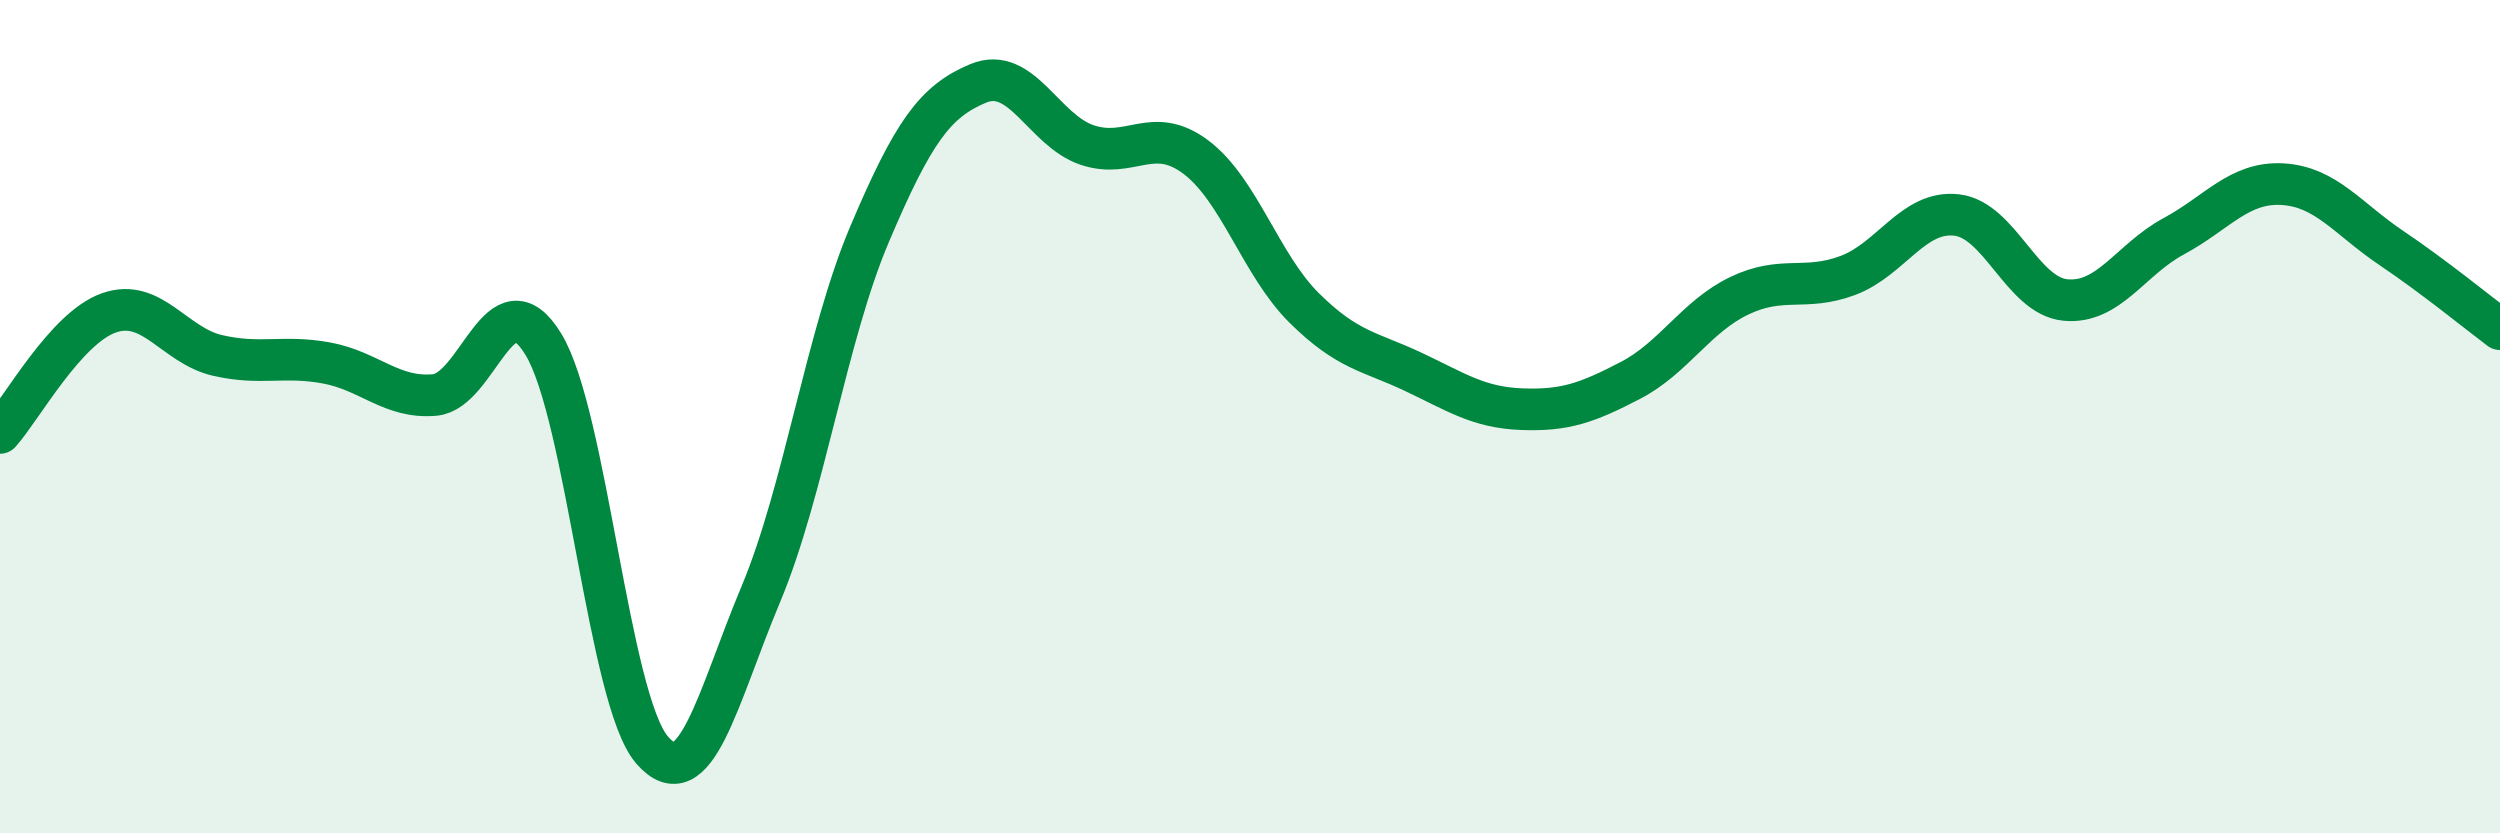
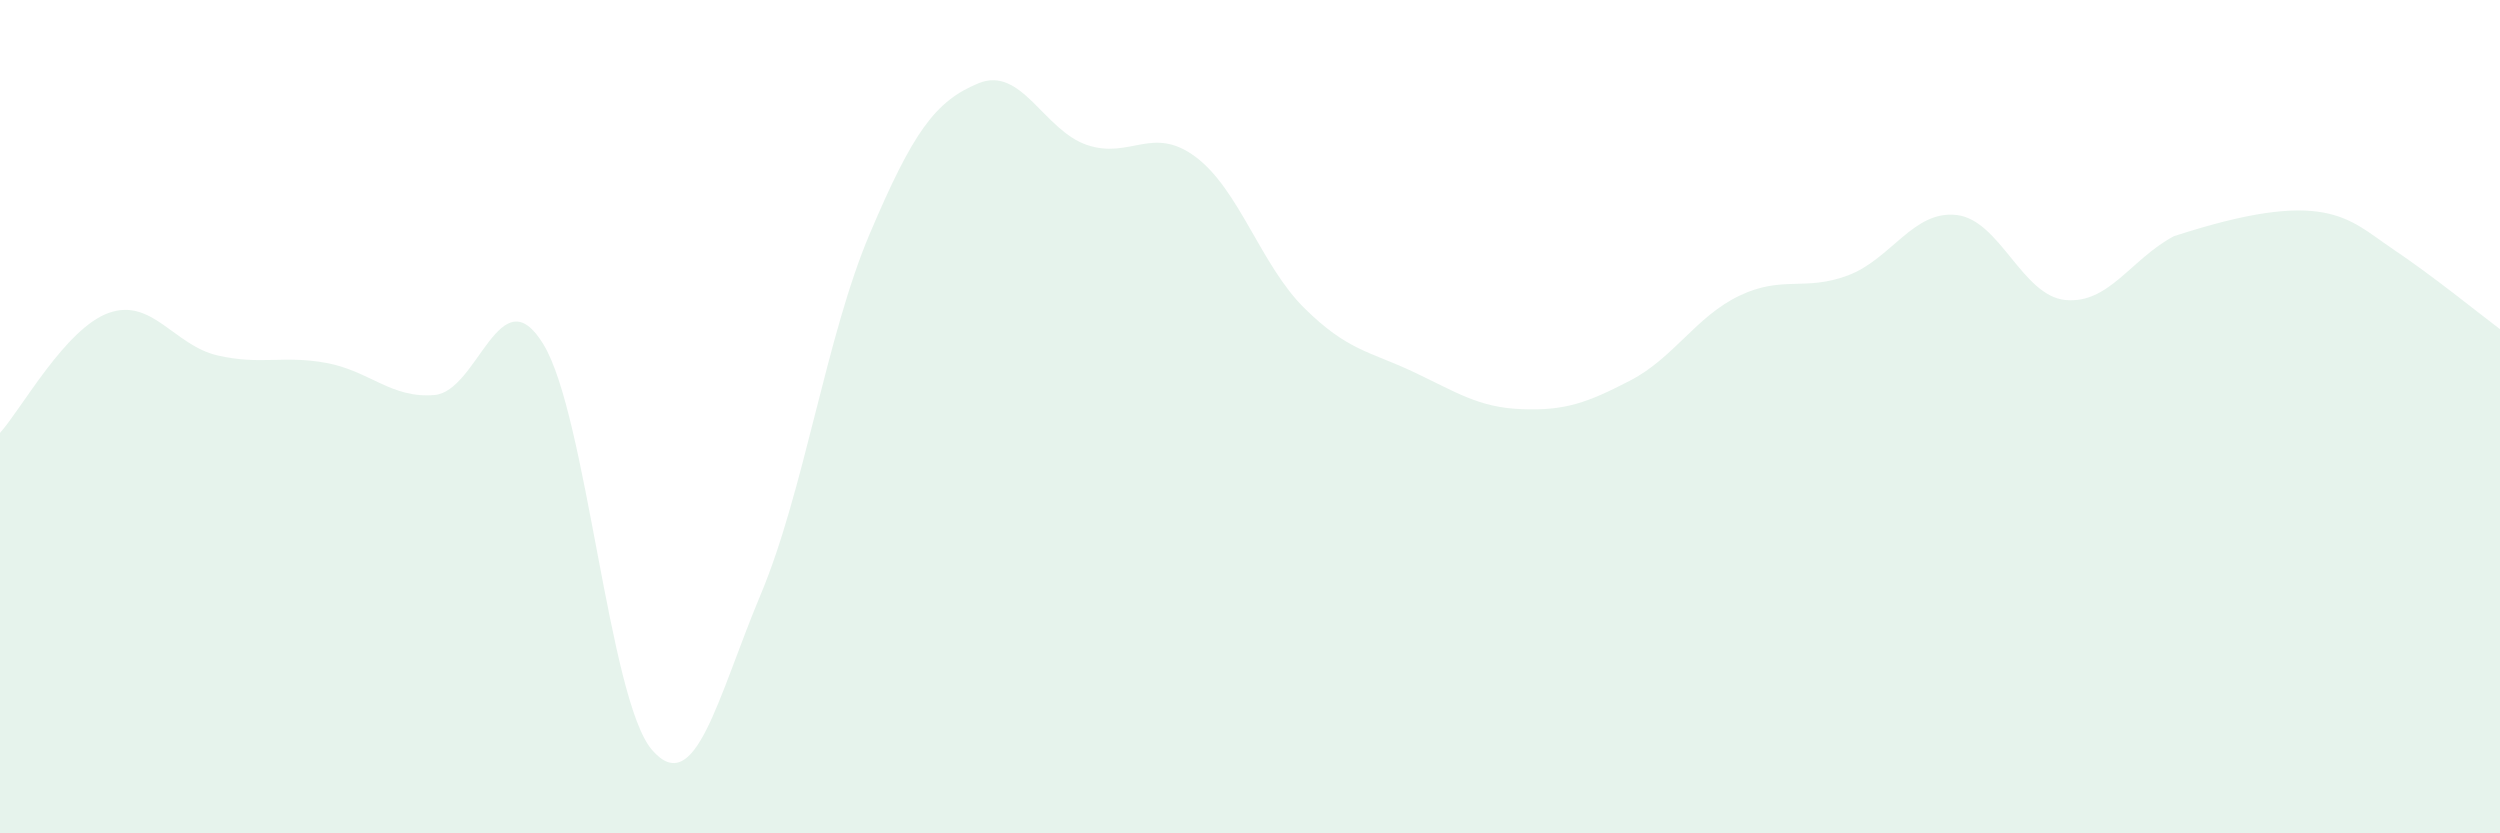
<svg xmlns="http://www.w3.org/2000/svg" width="60" height="20" viewBox="0 0 60 20">
-   <path d="M 0,10.39 C 0.52,9.81 1.57,7.88 2.61,7.51 C 3.65,7.14 4.18,8.29 5.22,8.53 C 6.26,8.77 6.79,8.52 7.83,8.71 C 8.87,8.9 9.39,9.57 10.43,9.48 C 11.47,9.39 12,6.56 13.04,8.26 C 14.08,9.96 14.61,16.8 15.65,18 C 16.69,19.2 17.22,16.74 18.26,14.26 C 19.3,11.78 19.83,8.07 20.87,5.62 C 21.91,3.17 22.44,2.43 23.48,2 C 24.52,1.57 25.05,3.13 26.09,3.48 C 27.13,3.83 27.66,2.99 28.7,3.77 C 29.74,4.55 30.26,6.36 31.3,7.39 C 32.34,8.42 32.87,8.43 33.91,8.92 C 34.95,9.41 35.48,9.78 36.52,9.82 C 37.56,9.86 38.09,9.67 39.13,9.13 C 40.17,8.59 40.7,7.6 41.74,7.1 C 42.78,6.6 43.31,7 44.35,6.61 C 45.39,6.22 45.92,5.04 46.96,5.16 C 48,5.28 48.53,7.1 49.57,7.2 C 50.61,7.3 51.13,6.23 52.17,5.67 C 53.21,5.11 53.74,4.36 54.78,4.42 C 55.82,4.48 56.35,5.25 57.39,5.95 C 58.43,6.65 59.48,7.51 60,7.9L60 20L0 20Z" fill="#008740" opacity="0.1" stroke-linecap="round" stroke-linejoin="round" />
-   <path d="M 0,10.39 C 0.52,9.81 1.57,7.88 2.61,7.51 C 3.65,7.14 4.18,8.29 5.22,8.53 C 6.26,8.77 6.79,8.52 7.83,8.71 C 8.87,8.9 9.39,9.57 10.43,9.48 C 11.47,9.39 12,6.56 13.04,8.26 C 14.08,9.96 14.61,16.8 15.65,18 C 16.69,19.2 17.22,16.74 18.26,14.26 C 19.3,11.78 19.83,8.07 20.87,5.62 C 21.91,3.17 22.44,2.43 23.48,2 C 24.52,1.57 25.05,3.13 26.09,3.48 C 27.13,3.83 27.66,2.99 28.7,3.77 C 29.74,4.55 30.26,6.36 31.3,7.39 C 32.34,8.42 32.87,8.43 33.91,8.92 C 34.95,9.41 35.48,9.78 36.52,9.82 C 37.56,9.86 38.09,9.67 39.13,9.13 C 40.17,8.59 40.7,7.6 41.74,7.1 C 42.78,6.6 43.31,7 44.35,6.61 C 45.39,6.22 45.92,5.04 46.96,5.16 C 48,5.28 48.53,7.1 49.57,7.2 C 50.61,7.3 51.13,6.23 52.17,5.67 C 53.21,5.11 53.74,4.36 54.78,4.42 C 55.82,4.48 56.35,5.25 57.39,5.95 C 58.43,6.65 59.48,7.51 60,7.9" stroke="#008740" stroke-width="1" fill="none" stroke-linecap="round" stroke-linejoin="round" />
+   <path d="M 0,10.39 C 0.52,9.81 1.57,7.88 2.61,7.51 C 3.65,7.14 4.18,8.29 5.22,8.53 C 6.26,8.77 6.79,8.52 7.83,8.71 C 8.87,8.9 9.39,9.57 10.43,9.48 C 11.47,9.39 12,6.56 13.04,8.26 C 14.08,9.96 14.61,16.8 15.65,18 C 16.69,19.2 17.22,16.74 18.26,14.26 C 19.3,11.78 19.83,8.07 20.87,5.62 C 21.91,3.17 22.44,2.43 23.48,2 C 24.52,1.57 25.05,3.13 26.09,3.48 C 27.13,3.83 27.66,2.99 28.7,3.77 C 29.74,4.55 30.26,6.36 31.3,7.39 C 32.34,8.42 32.87,8.43 33.91,8.92 C 34.95,9.41 35.48,9.78 36.52,9.82 C 37.56,9.86 38.09,9.67 39.13,9.13 C 40.17,8.59 40.7,7.6 41.74,7.1 C 42.78,6.6 43.31,7 44.35,6.61 C 45.39,6.22 45.92,5.04 46.96,5.16 C 48,5.28 48.53,7.1 49.57,7.2 C 50.61,7.3 51.13,6.23 52.17,5.67 C 55.82,4.48 56.35,5.25 57.39,5.95 C 58.43,6.65 59.48,7.51 60,7.9L60 20L0 20Z" fill="#008740" opacity="0.1" stroke-linecap="round" stroke-linejoin="round" />
</svg>